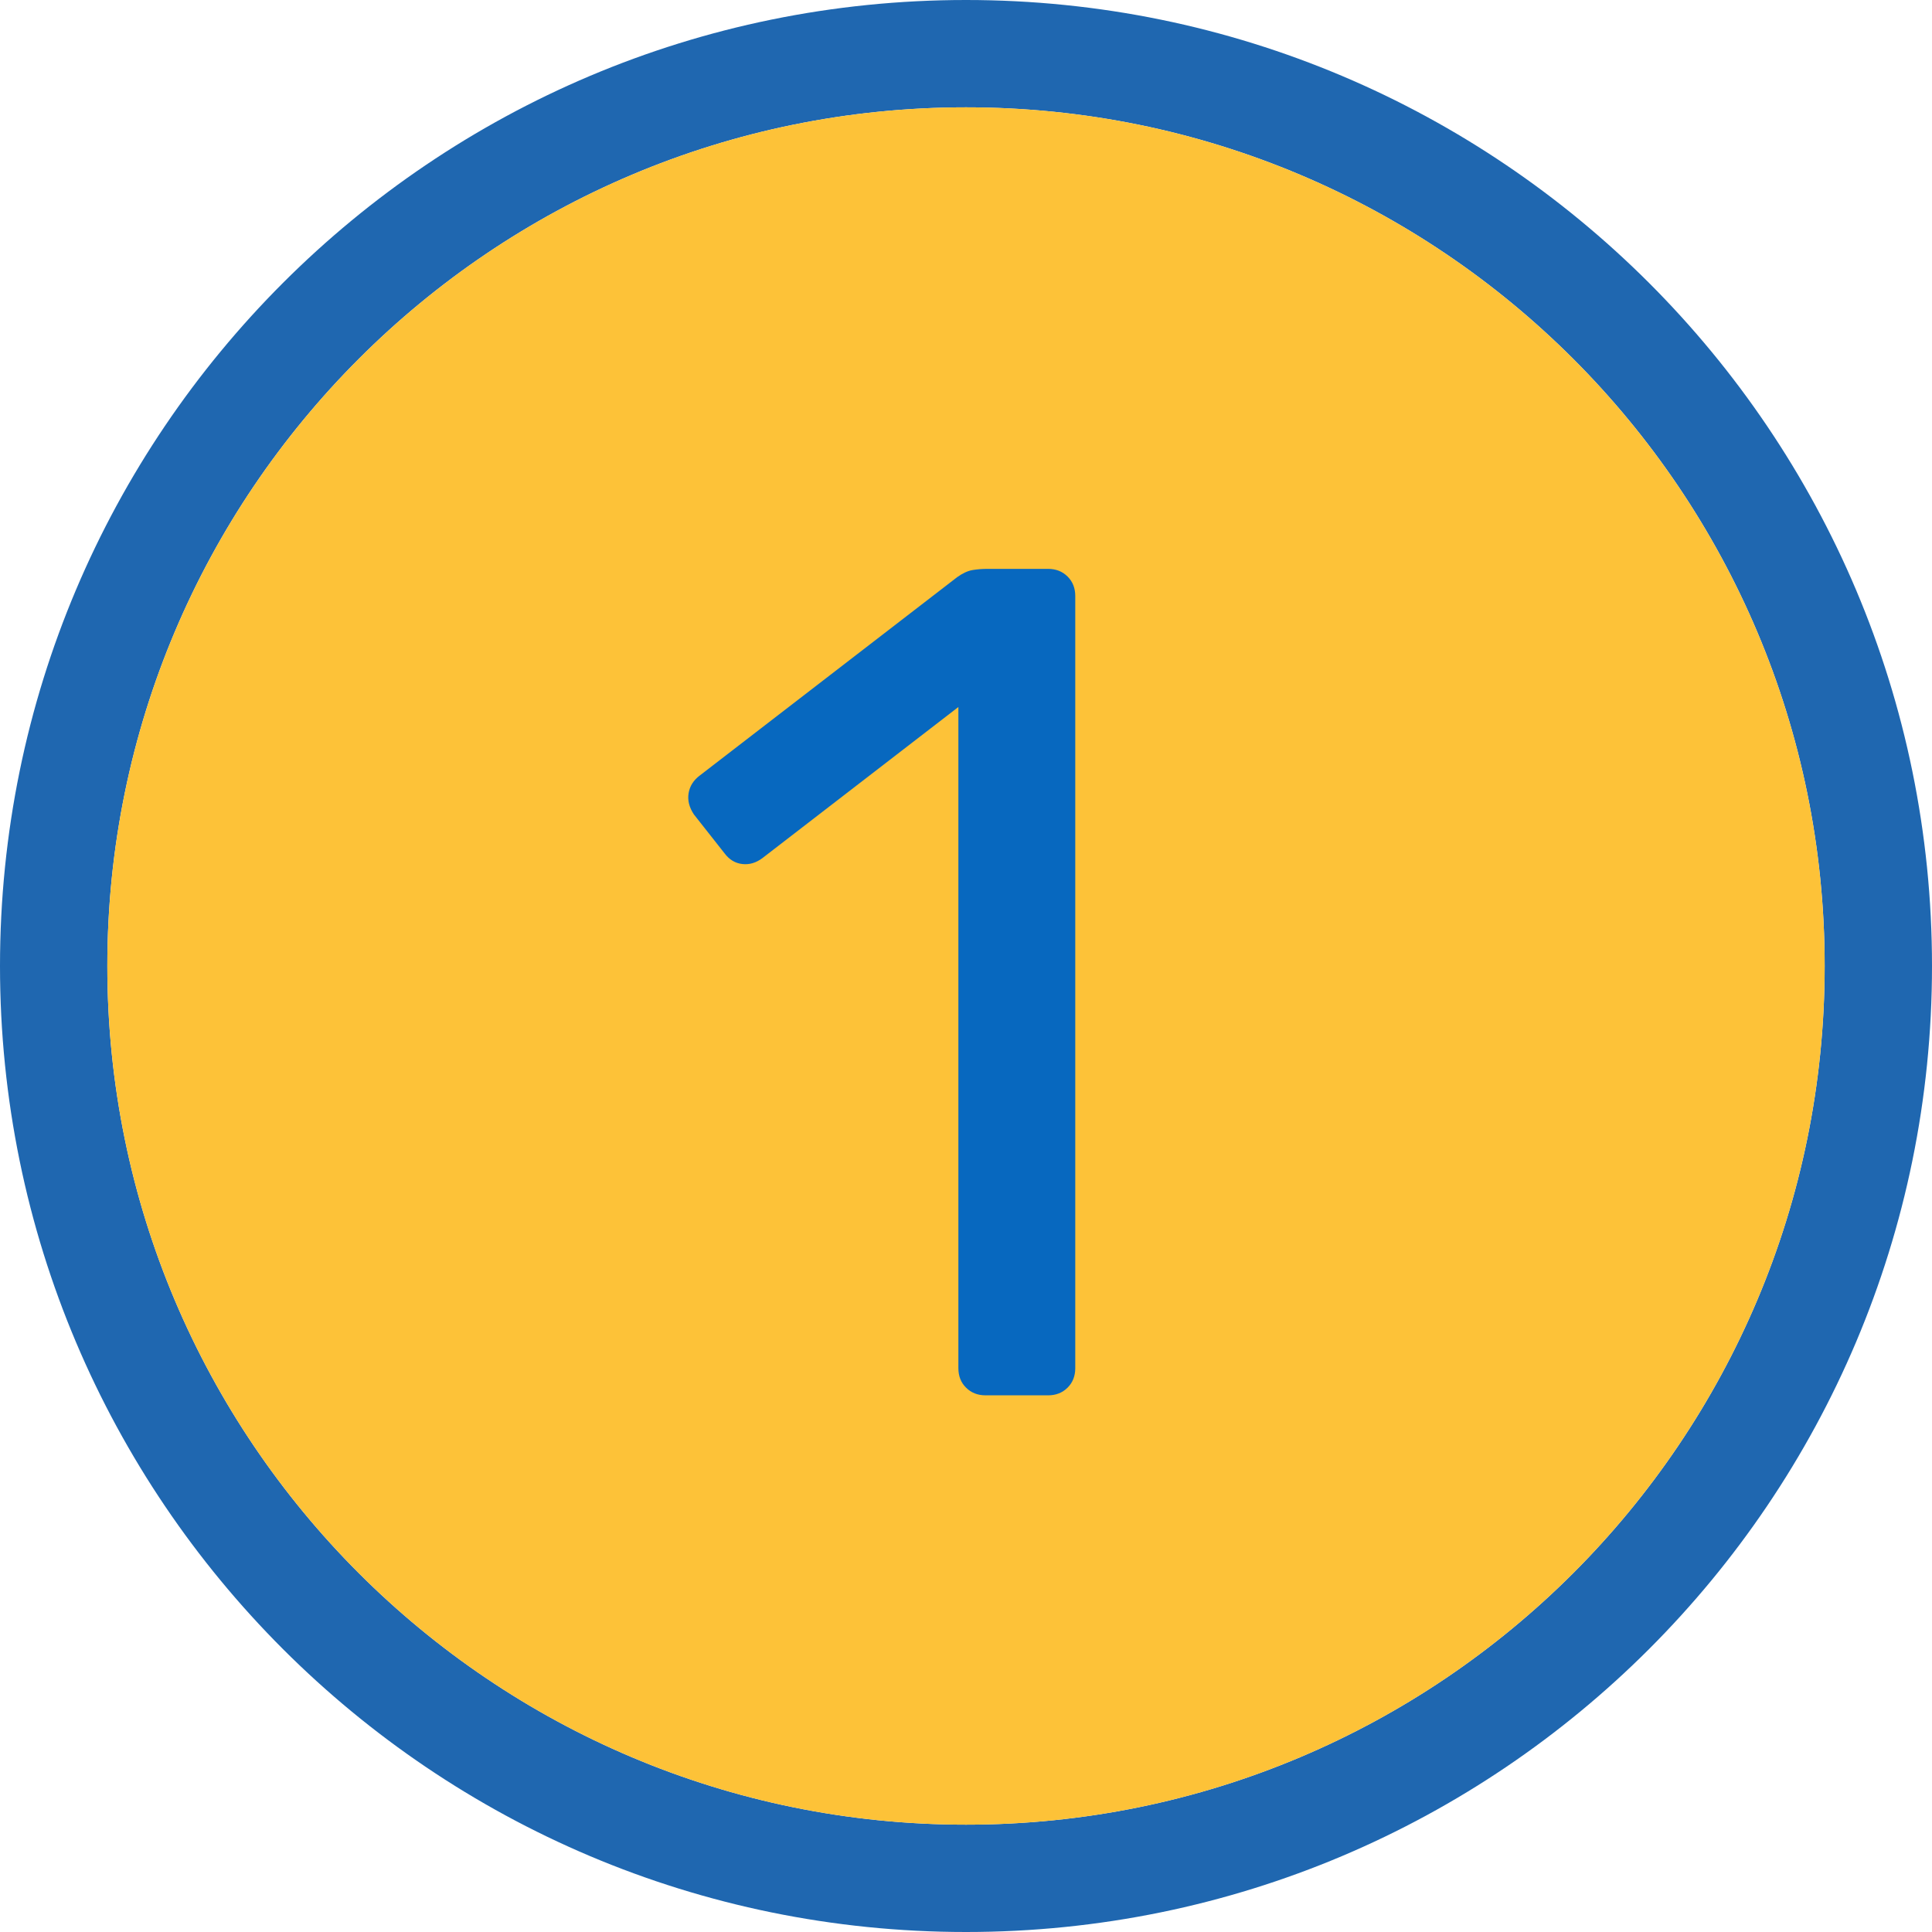
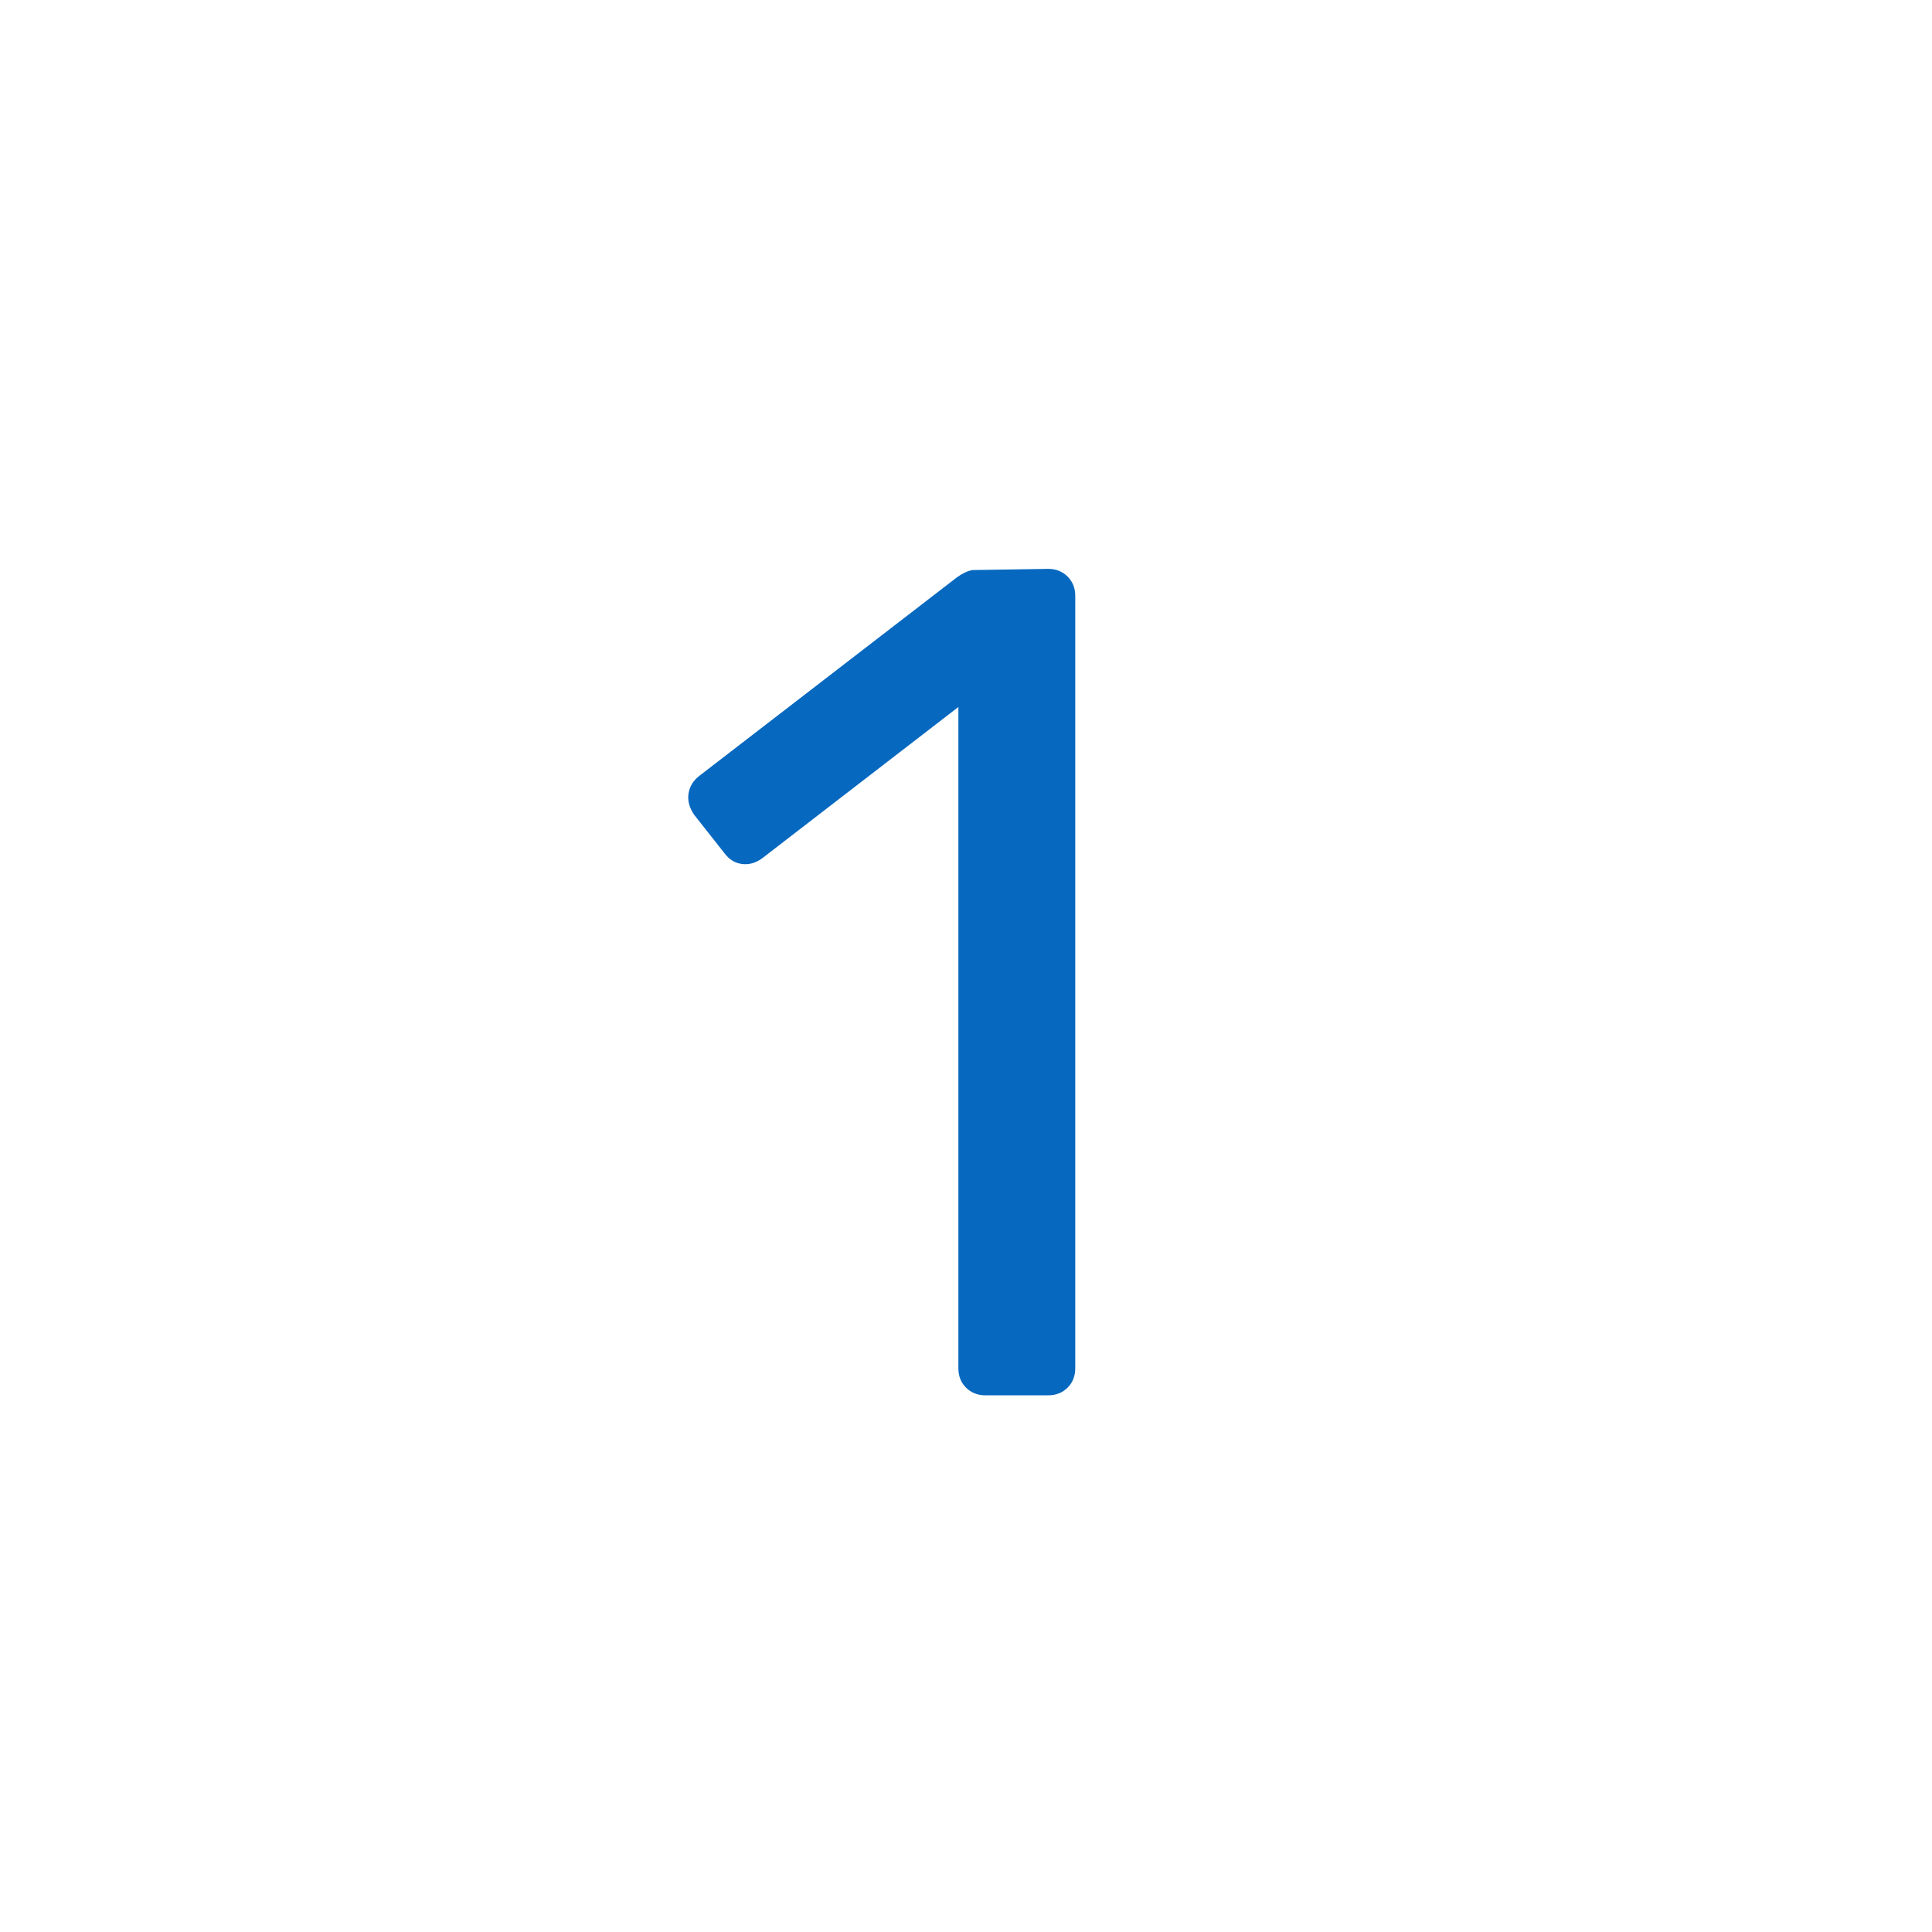
<svg xmlns="http://www.w3.org/2000/svg" width="36px" height="36px" viewBox="0 0 36 36" version="1.1">
  <title>num1</title>
  <g id="Symbols" stroke="none" stroke-width="1" fill="none" fill-rule="evenodd">
    <g id="num1" fill-rule="nonzero">
-       <path d="M18,0 C27.941,0 36,8.059 36,18 C36,27.941 27.941,36 18,36 C8.059,36 0,27.941 0,18 C0,8.059 8.059,0 18,0 Z M18,2 C9.163,2 2,9.163 2,18 C2,26.837 9.163,34 18,34 C26.837,34 34,26.837 34,18 C34,9.163 26.837,2 18,2 Z" id="Oval" fill="#1F67B0" />
-       <path d="M18,2 C9.163,2 2,9.163 2,18 C2,26.837 9.163,34 18,34 C26.837,34 34,26.837 34,18 C34,9.163 26.837,2 18,2 Z" id="Path" fill="#FDC238" />
      <g id="1" transform="translate(12.824, 10.6)" fill="#0768BF">
-         <path d="M5.54,15.4 C5.393,15.4 5.272,15.352 5.177,15.257 C5.081,15.162 5.034,15.041 5.034,14.894 L5.034,2.574 L1.382,5.39 C1.264,5.478 1.14,5.515 1.008,5.5 C0.876,5.485 0.766,5.419 0.678,5.302 L0.106,4.576 C0.018,4.444 -0.015,4.312 0.007,4.18 C0.029,4.048 0.098,3.938 0.216,3.85 L5.012,0.154 C5.114,0.081 5.21,0.037 5.298,0.022 C5.386,0.007 5.481,0 5.584,0 L6.706,0 C6.852,0 6.973,0.048 7.069,0.143 C7.164,0.238 7.212,0.359 7.212,0.506 L7.212,14.894 C7.212,15.041 7.164,15.162 7.069,15.257 C6.973,15.352 6.852,15.4 6.706,15.4 L5.54,15.4 Z" id="Path" />
+         <path d="M5.54,15.4 C5.393,15.4 5.272,15.352 5.177,15.257 C5.081,15.162 5.034,15.041 5.034,14.894 L5.034,2.574 L1.382,5.39 C1.264,5.478 1.14,5.515 1.008,5.5 C0.876,5.485 0.766,5.419 0.678,5.302 L0.106,4.576 C0.018,4.444 -0.015,4.312 0.007,4.18 C0.029,4.048 0.098,3.938 0.216,3.85 L5.012,0.154 C5.114,0.081 5.21,0.037 5.298,0.022 L6.706,0 C6.852,0 6.973,0.048 7.069,0.143 C7.164,0.238 7.212,0.359 7.212,0.506 L7.212,14.894 C7.212,15.041 7.164,15.162 7.069,15.257 C6.973,15.352 6.852,15.4 6.706,15.4 L5.54,15.4 Z" id="Path" />
      </g>
    </g>
  </g>
</svg>